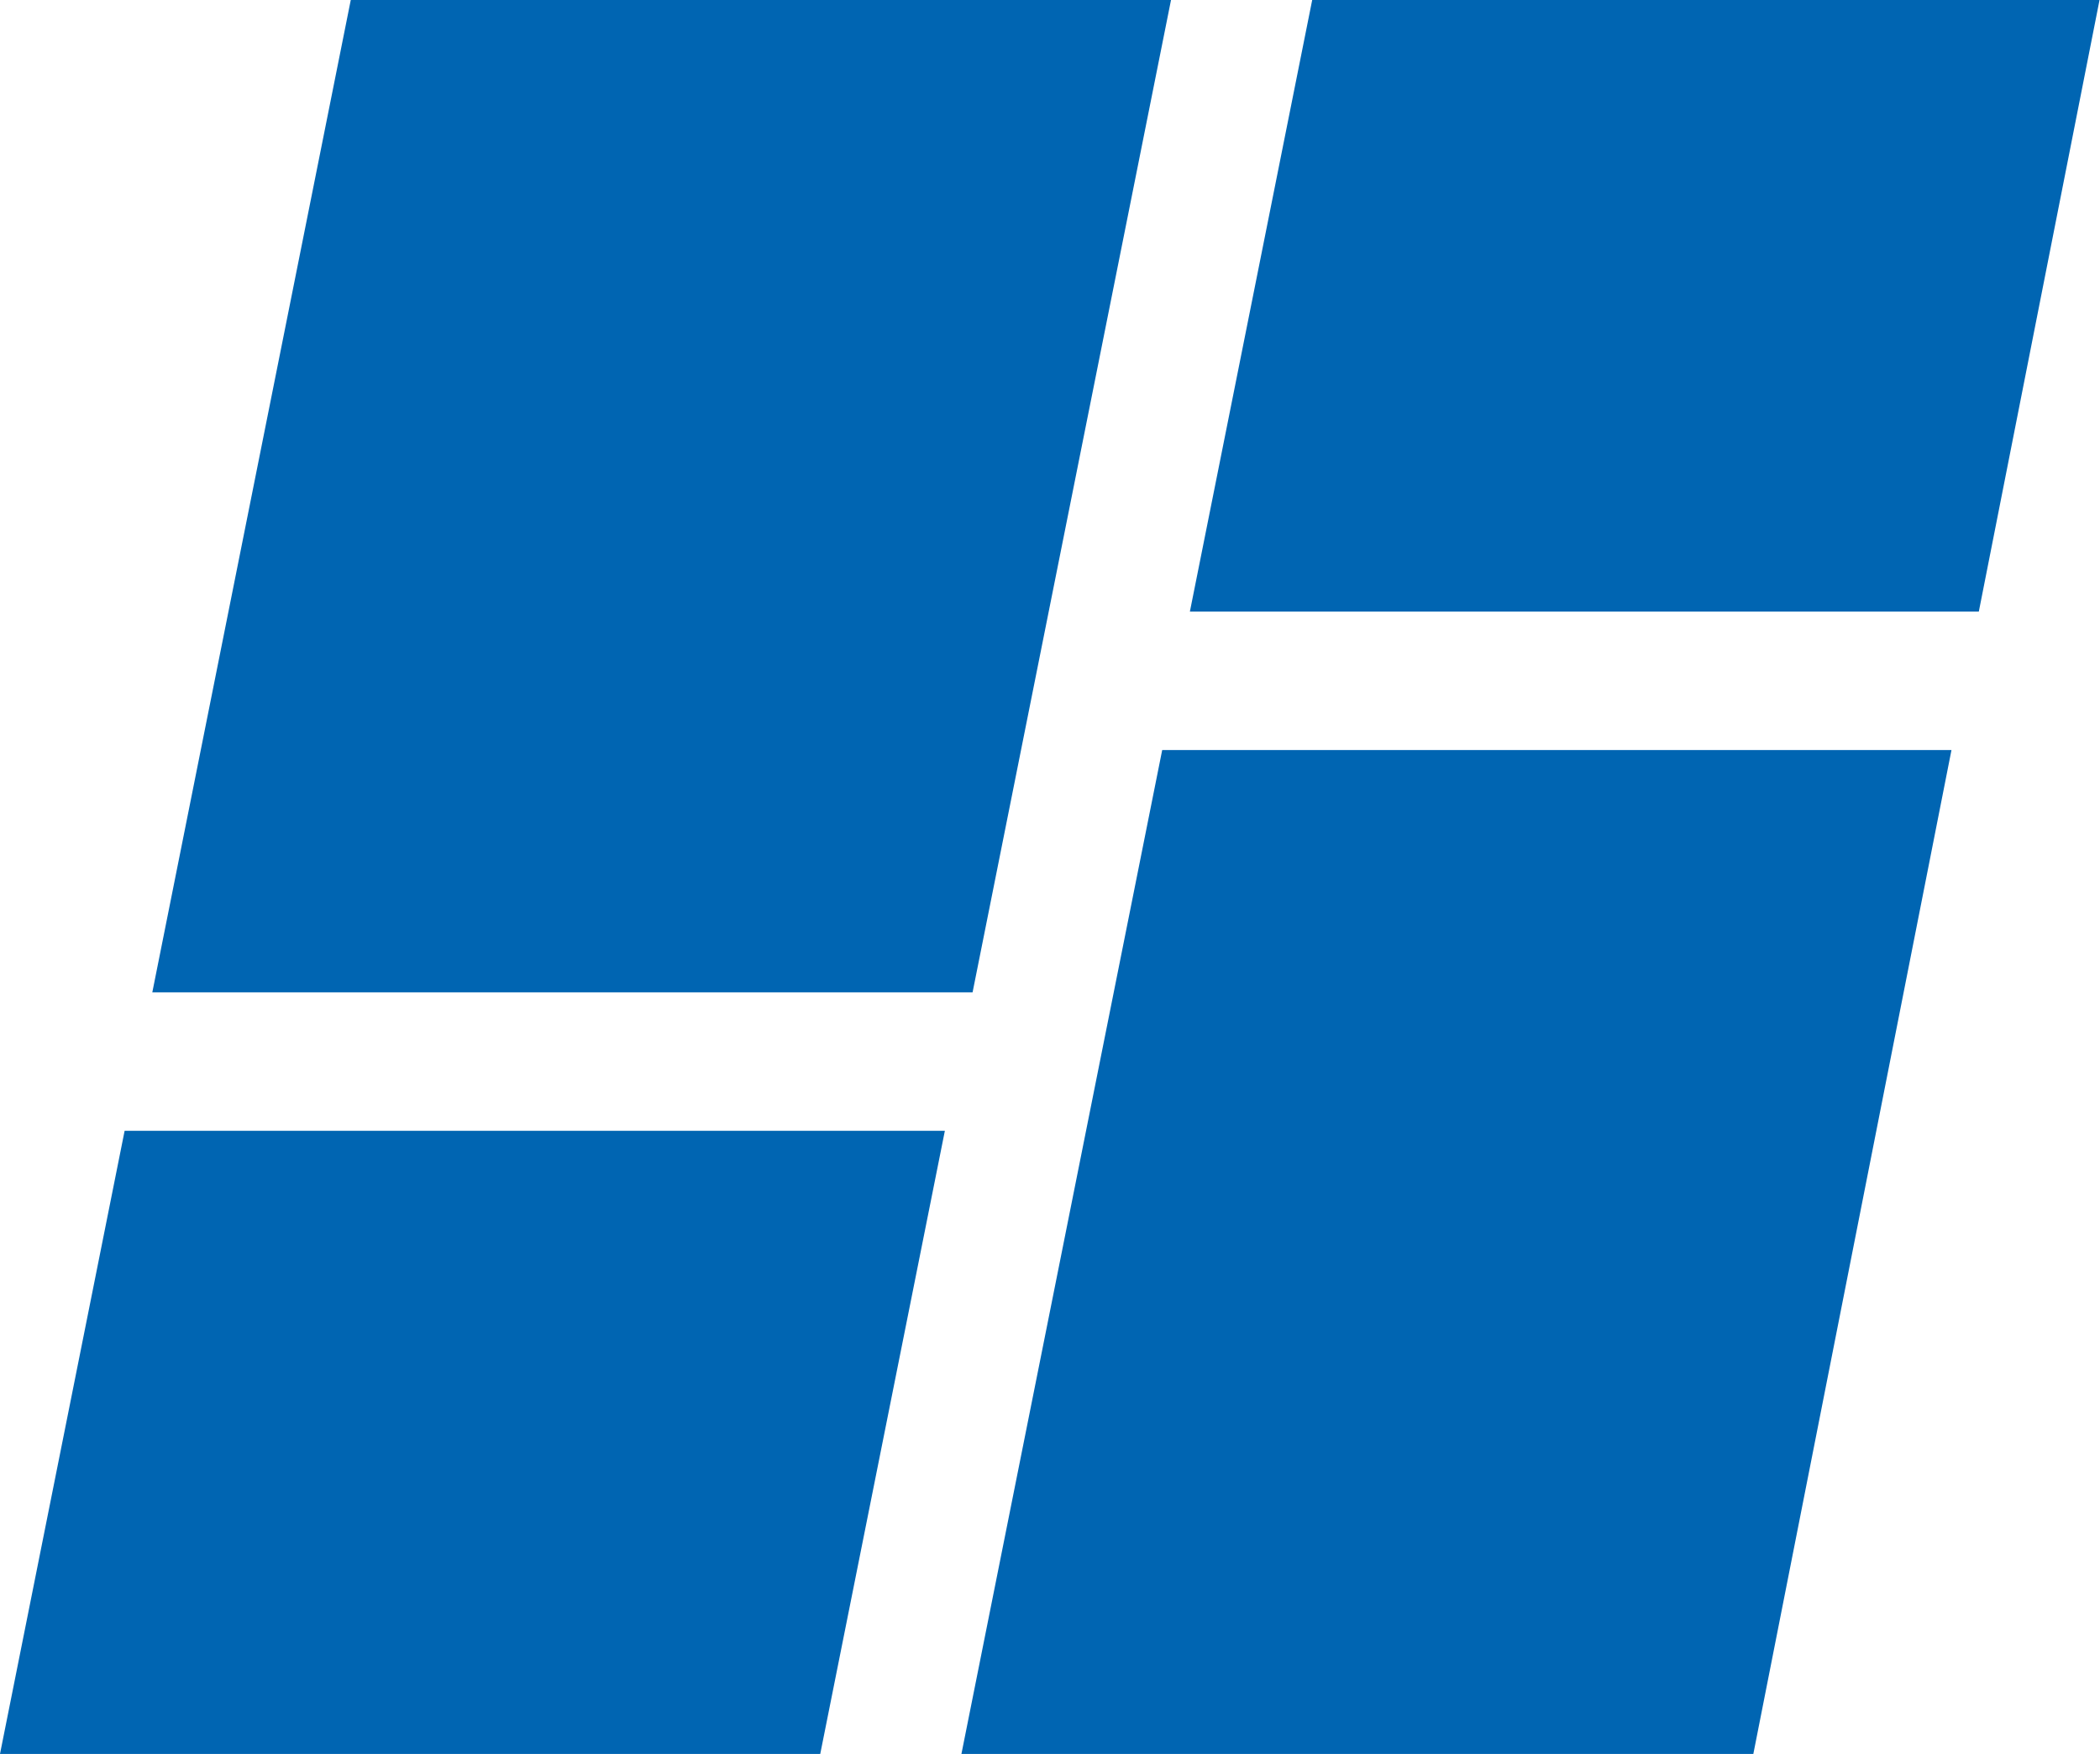
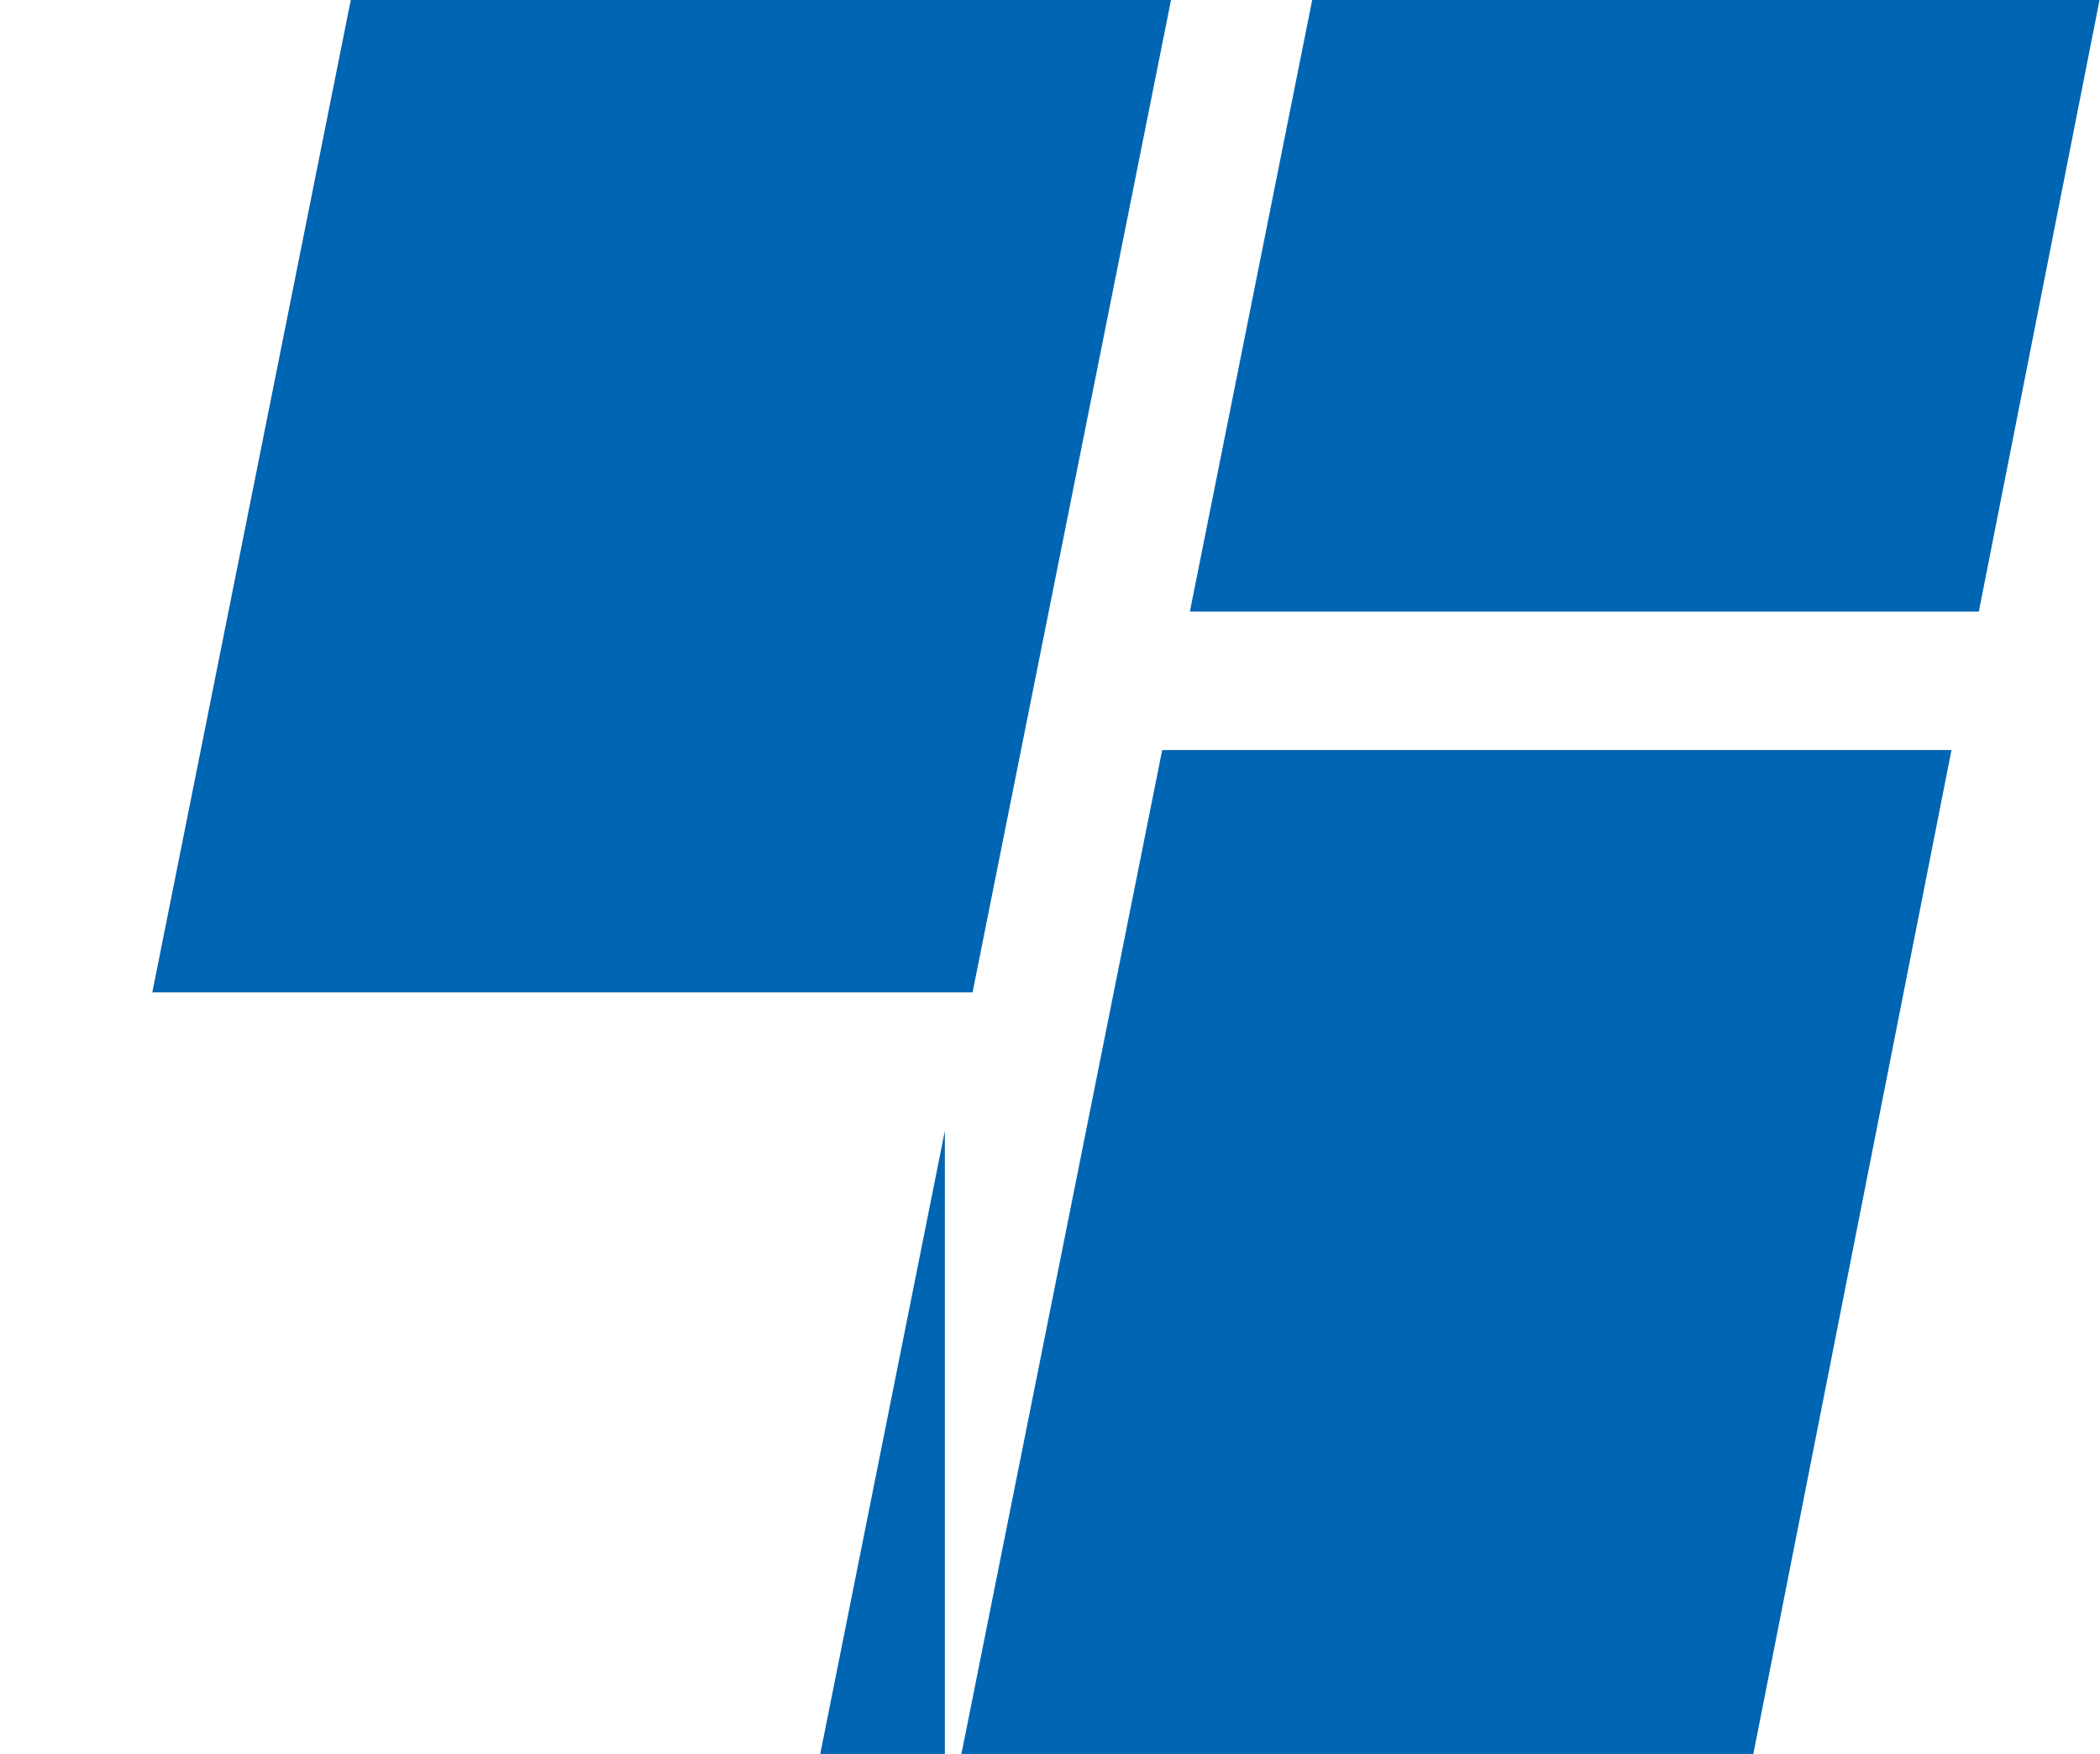
<svg xmlns="http://www.w3.org/2000/svg" width="91" height="76" viewBox="0 0 91 76" fill="none">
-   <path d="M40.944 49L35.544 76H0L5.4 49H40.944ZM75.978 76H41.662L50.362 32.5H84.564L75.978 76ZM42.145 43H6.6L15.2 0H50.744L42.145 43ZM85.749 26.5H51.562L56.862 0H90.98L85.749 26.5Z" fill="#0065B2" />
+   <path d="M40.944 49L35.544 76H0H40.944ZM75.978 76H41.662L50.362 32.5H84.564L75.978 76ZM42.145 43H6.6L15.2 0H50.744L42.145 43ZM85.749 26.5H51.562L56.862 0H90.98L85.749 26.5Z" fill="#0065B2" />
</svg>